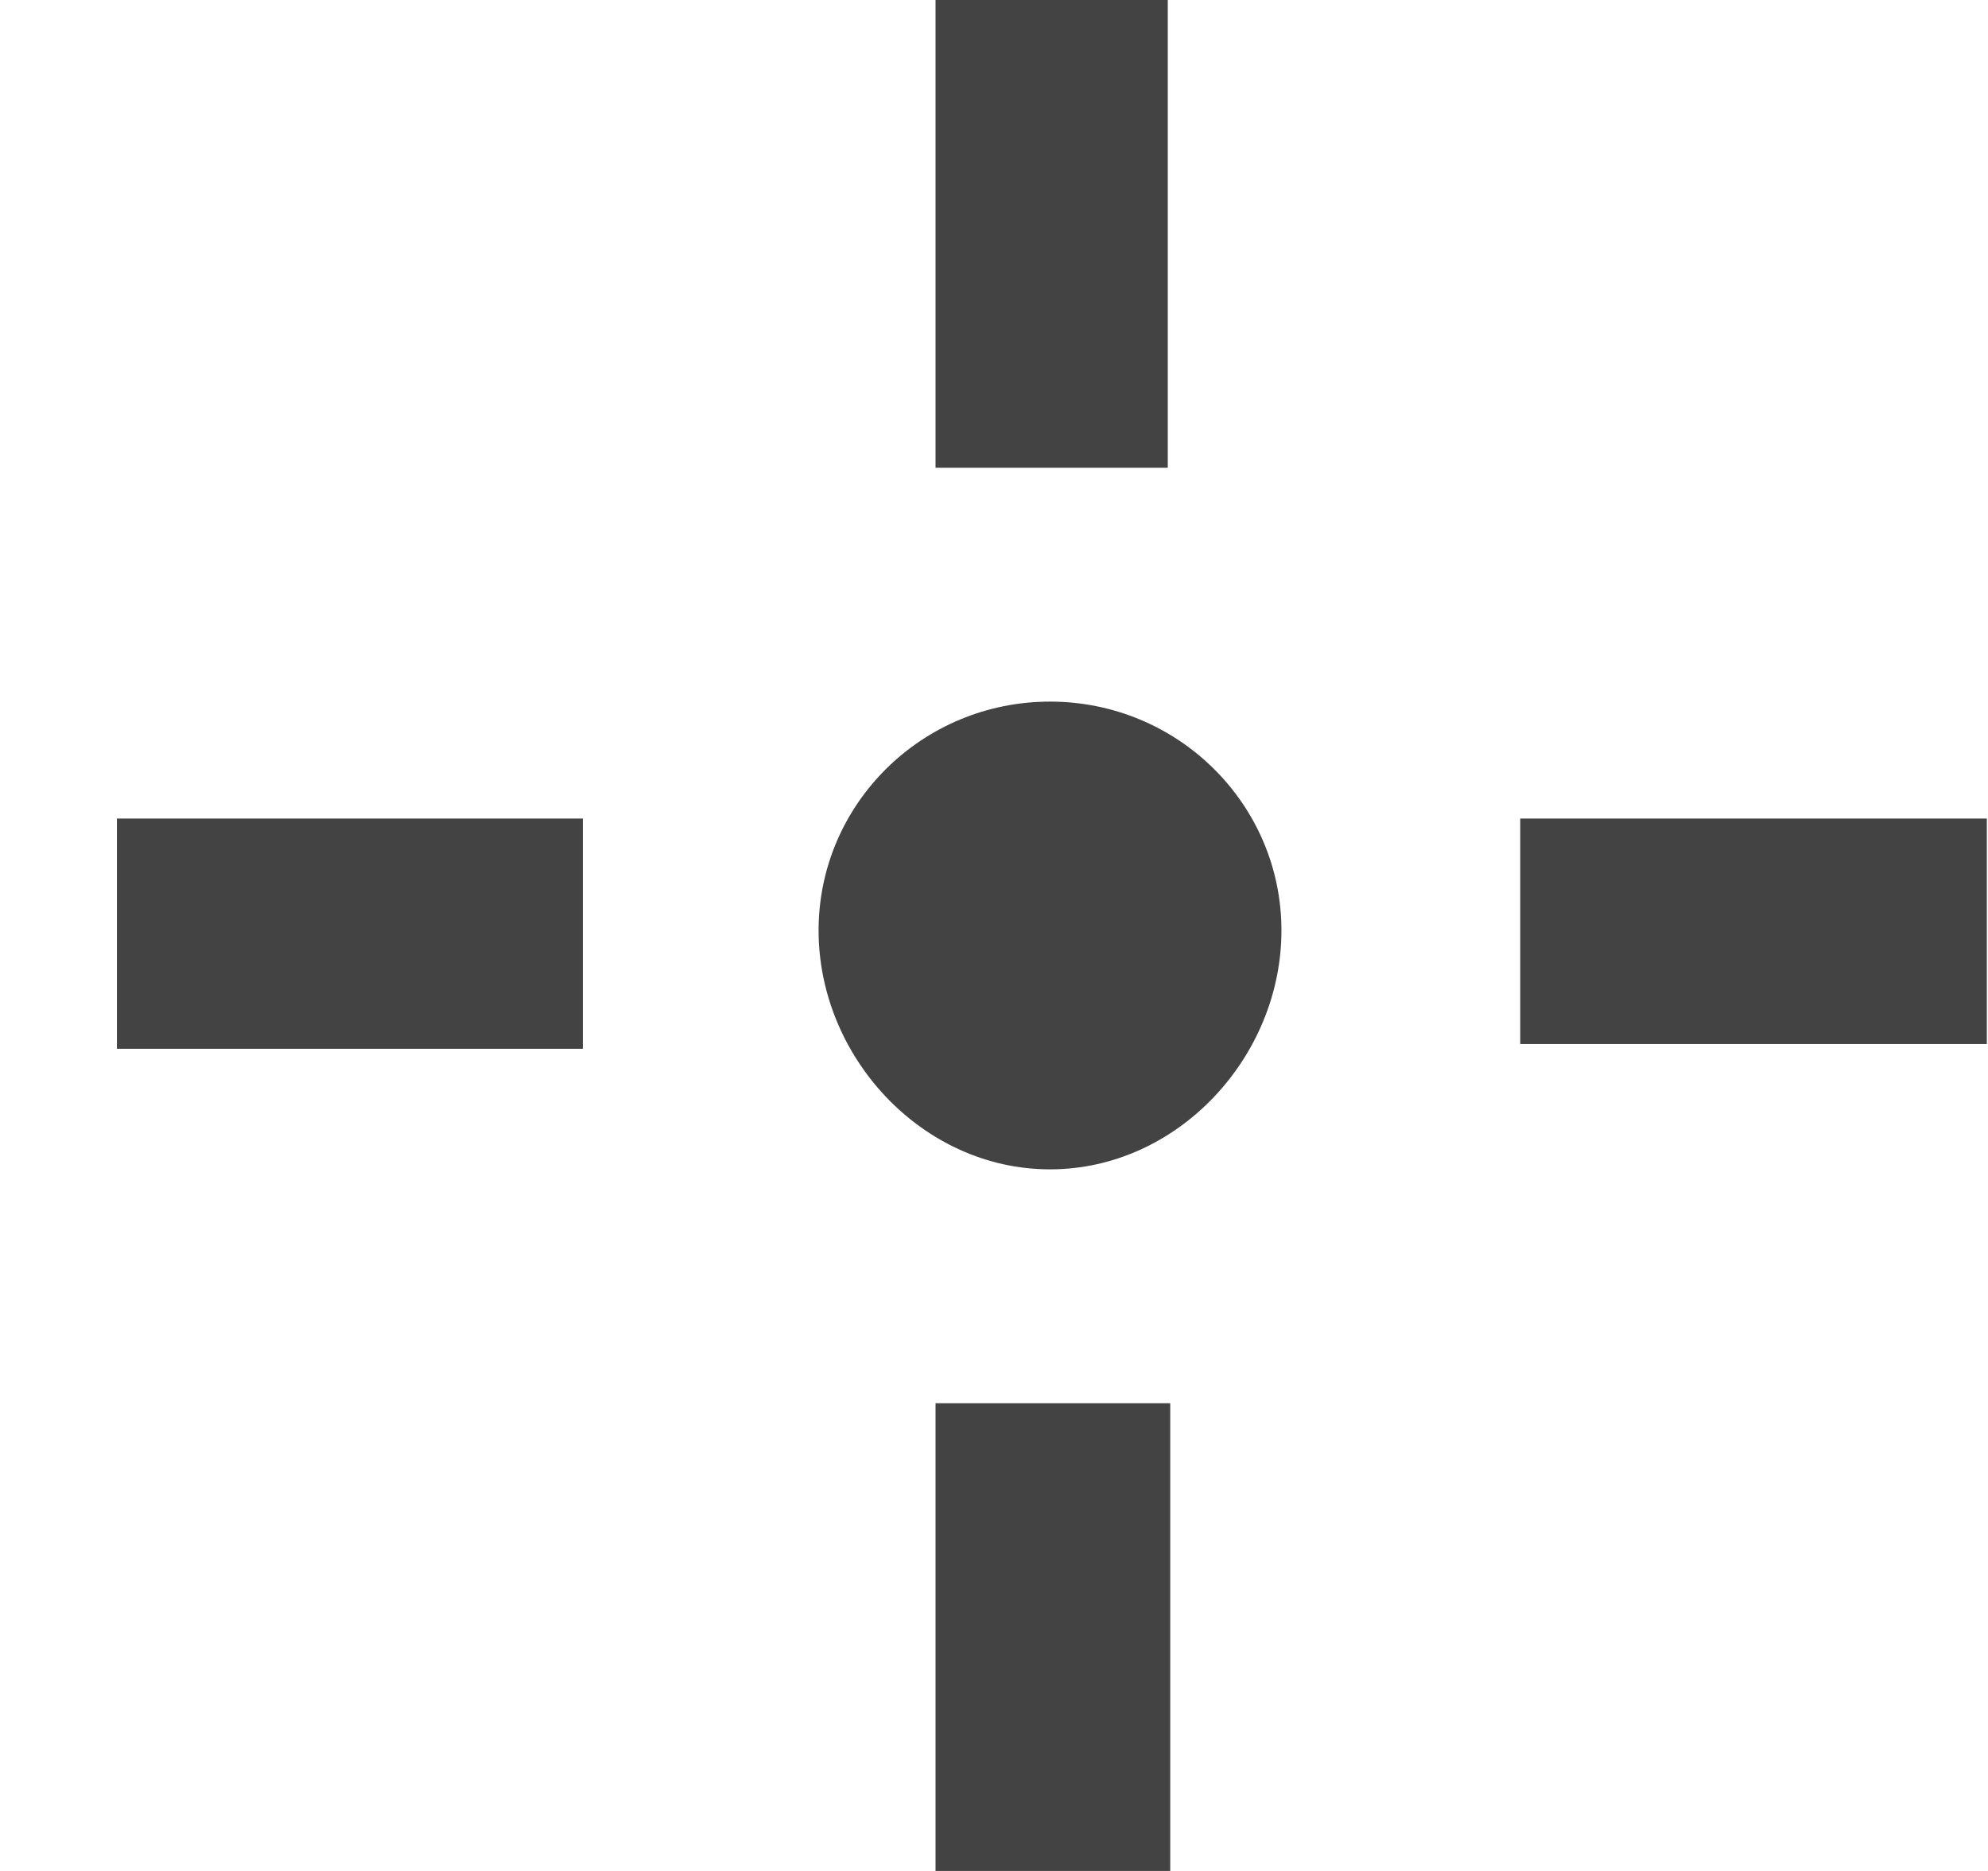
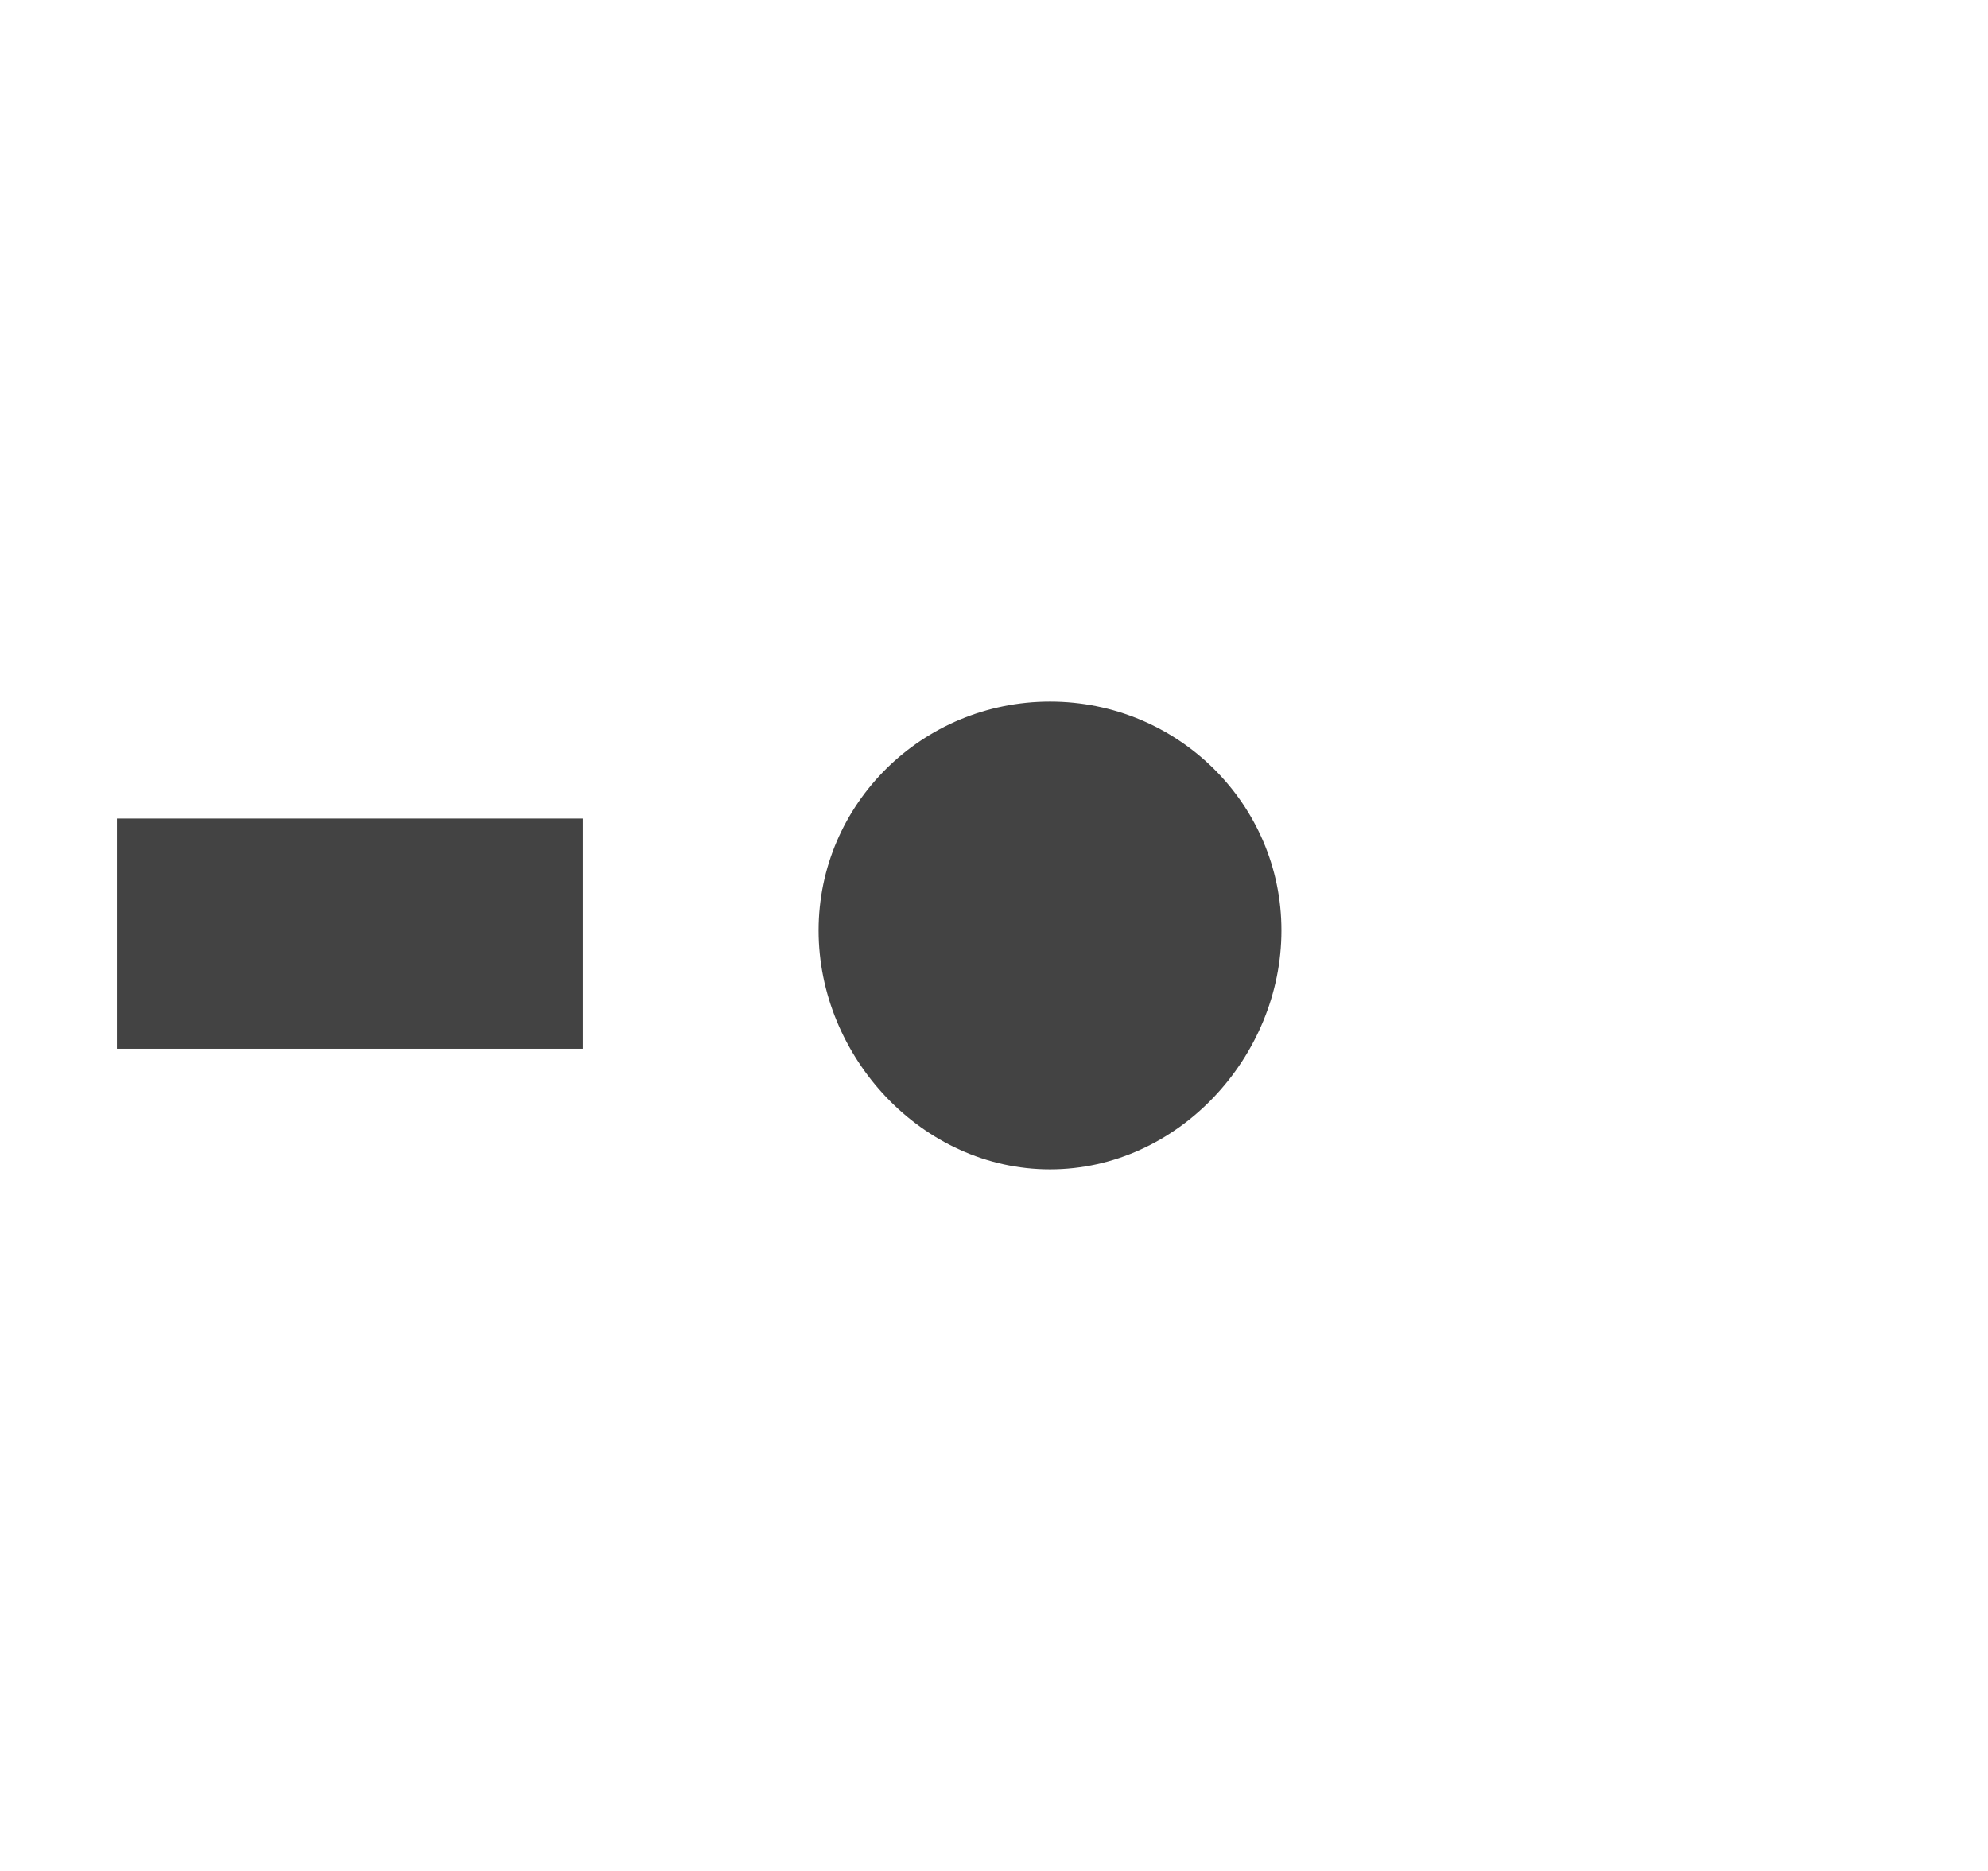
<svg xmlns="http://www.w3.org/2000/svg" viewBox="0 0 17 16" version="1.1" class="si-glyph si-glyph-cross-hair-2">
  <title>962</title>
  <defs />
  <g stroke="none" stroke-width="1" fill="none" fill-rule="evenodd">
    <g transform="translate(1, 0)" fill="#434343">
      <path d="M7.979,10 C9.072,10 9.958,9.038 9.958,7.957 C9.958,6.876 9.072,6 7.979,6 C6.886,6 6,6.876 6,7.957 C6,9.038 6.886,10 7.979,10 Z" class="si-glyph-fill" />
-       <rect x="7" y="0" width="1.986" height="4" class="si-glyph-fill" />
-       <path d="M7,12 L7,16.003 L9.007,16.003 L9.007,12 L7,12 Z" class="si-glyph-fill" />
      <rect x="0" y="7" width="3.984" height="1.969" class="si-glyph-fill" />
-       <path d="M12,7 L12,8.928 L15.99,8.928 L15.99,7 L12,7 Z" class="si-glyph-fill" />
    </g>
  </g>
</svg>